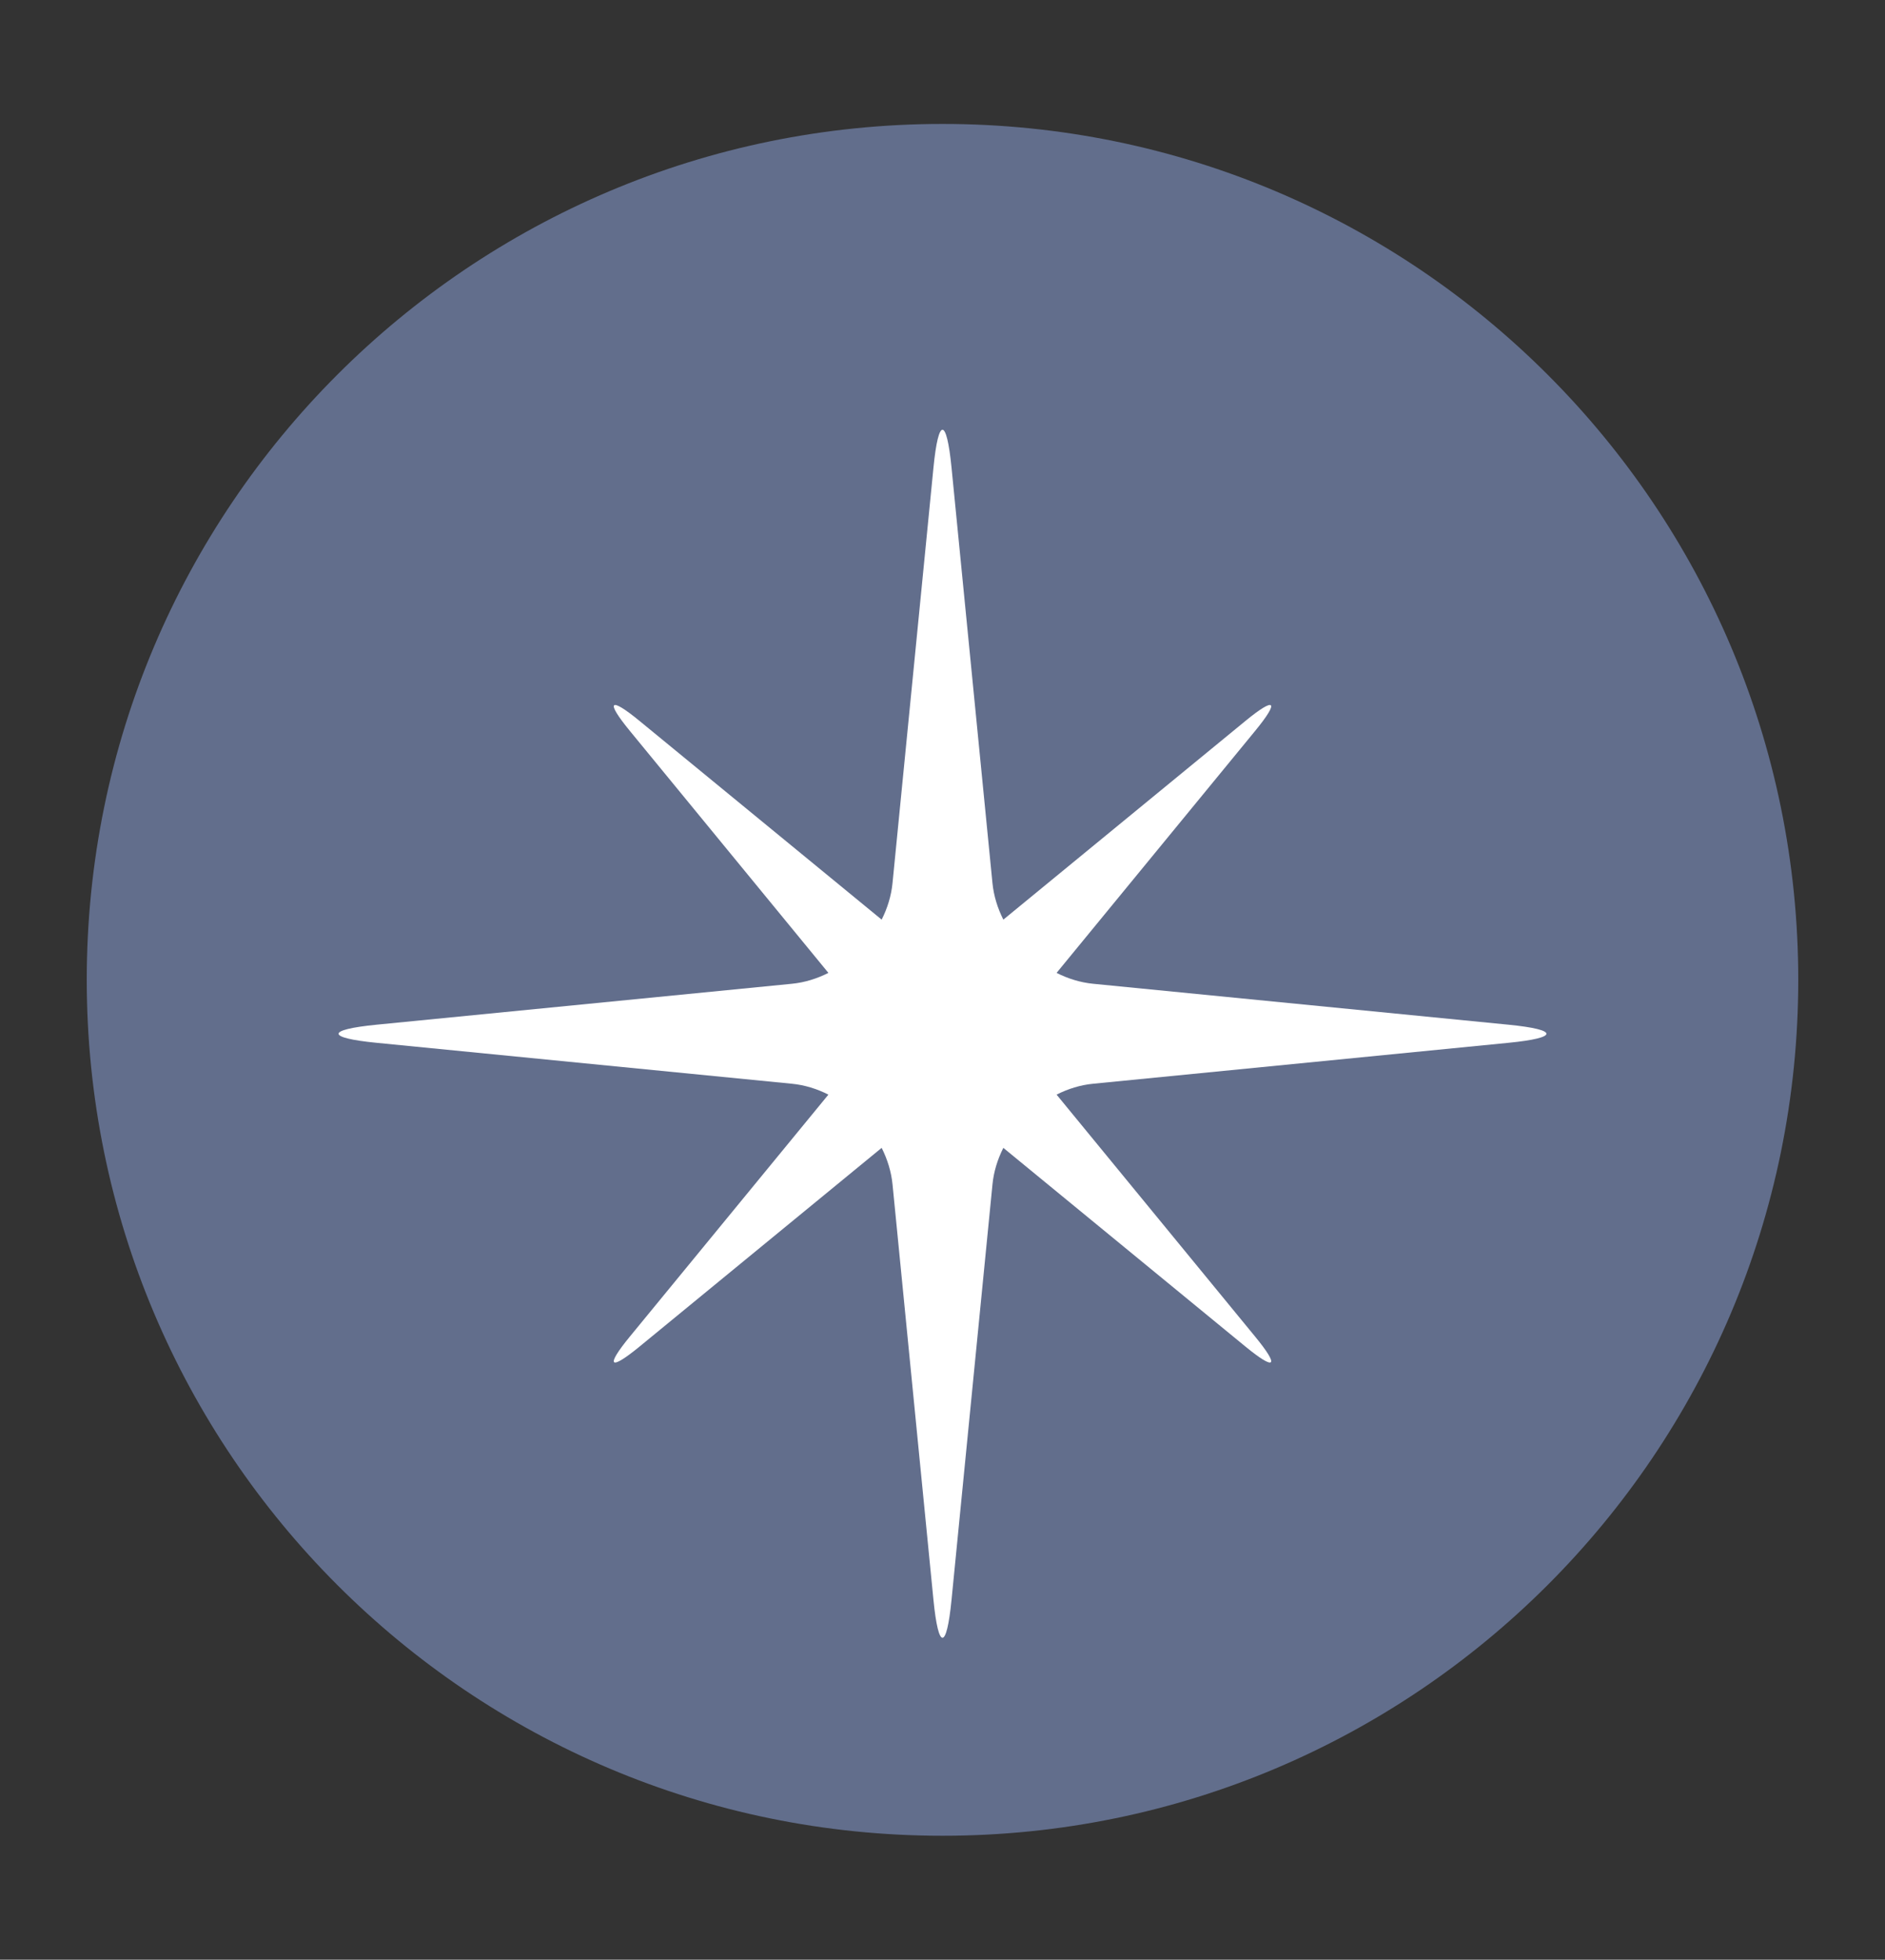
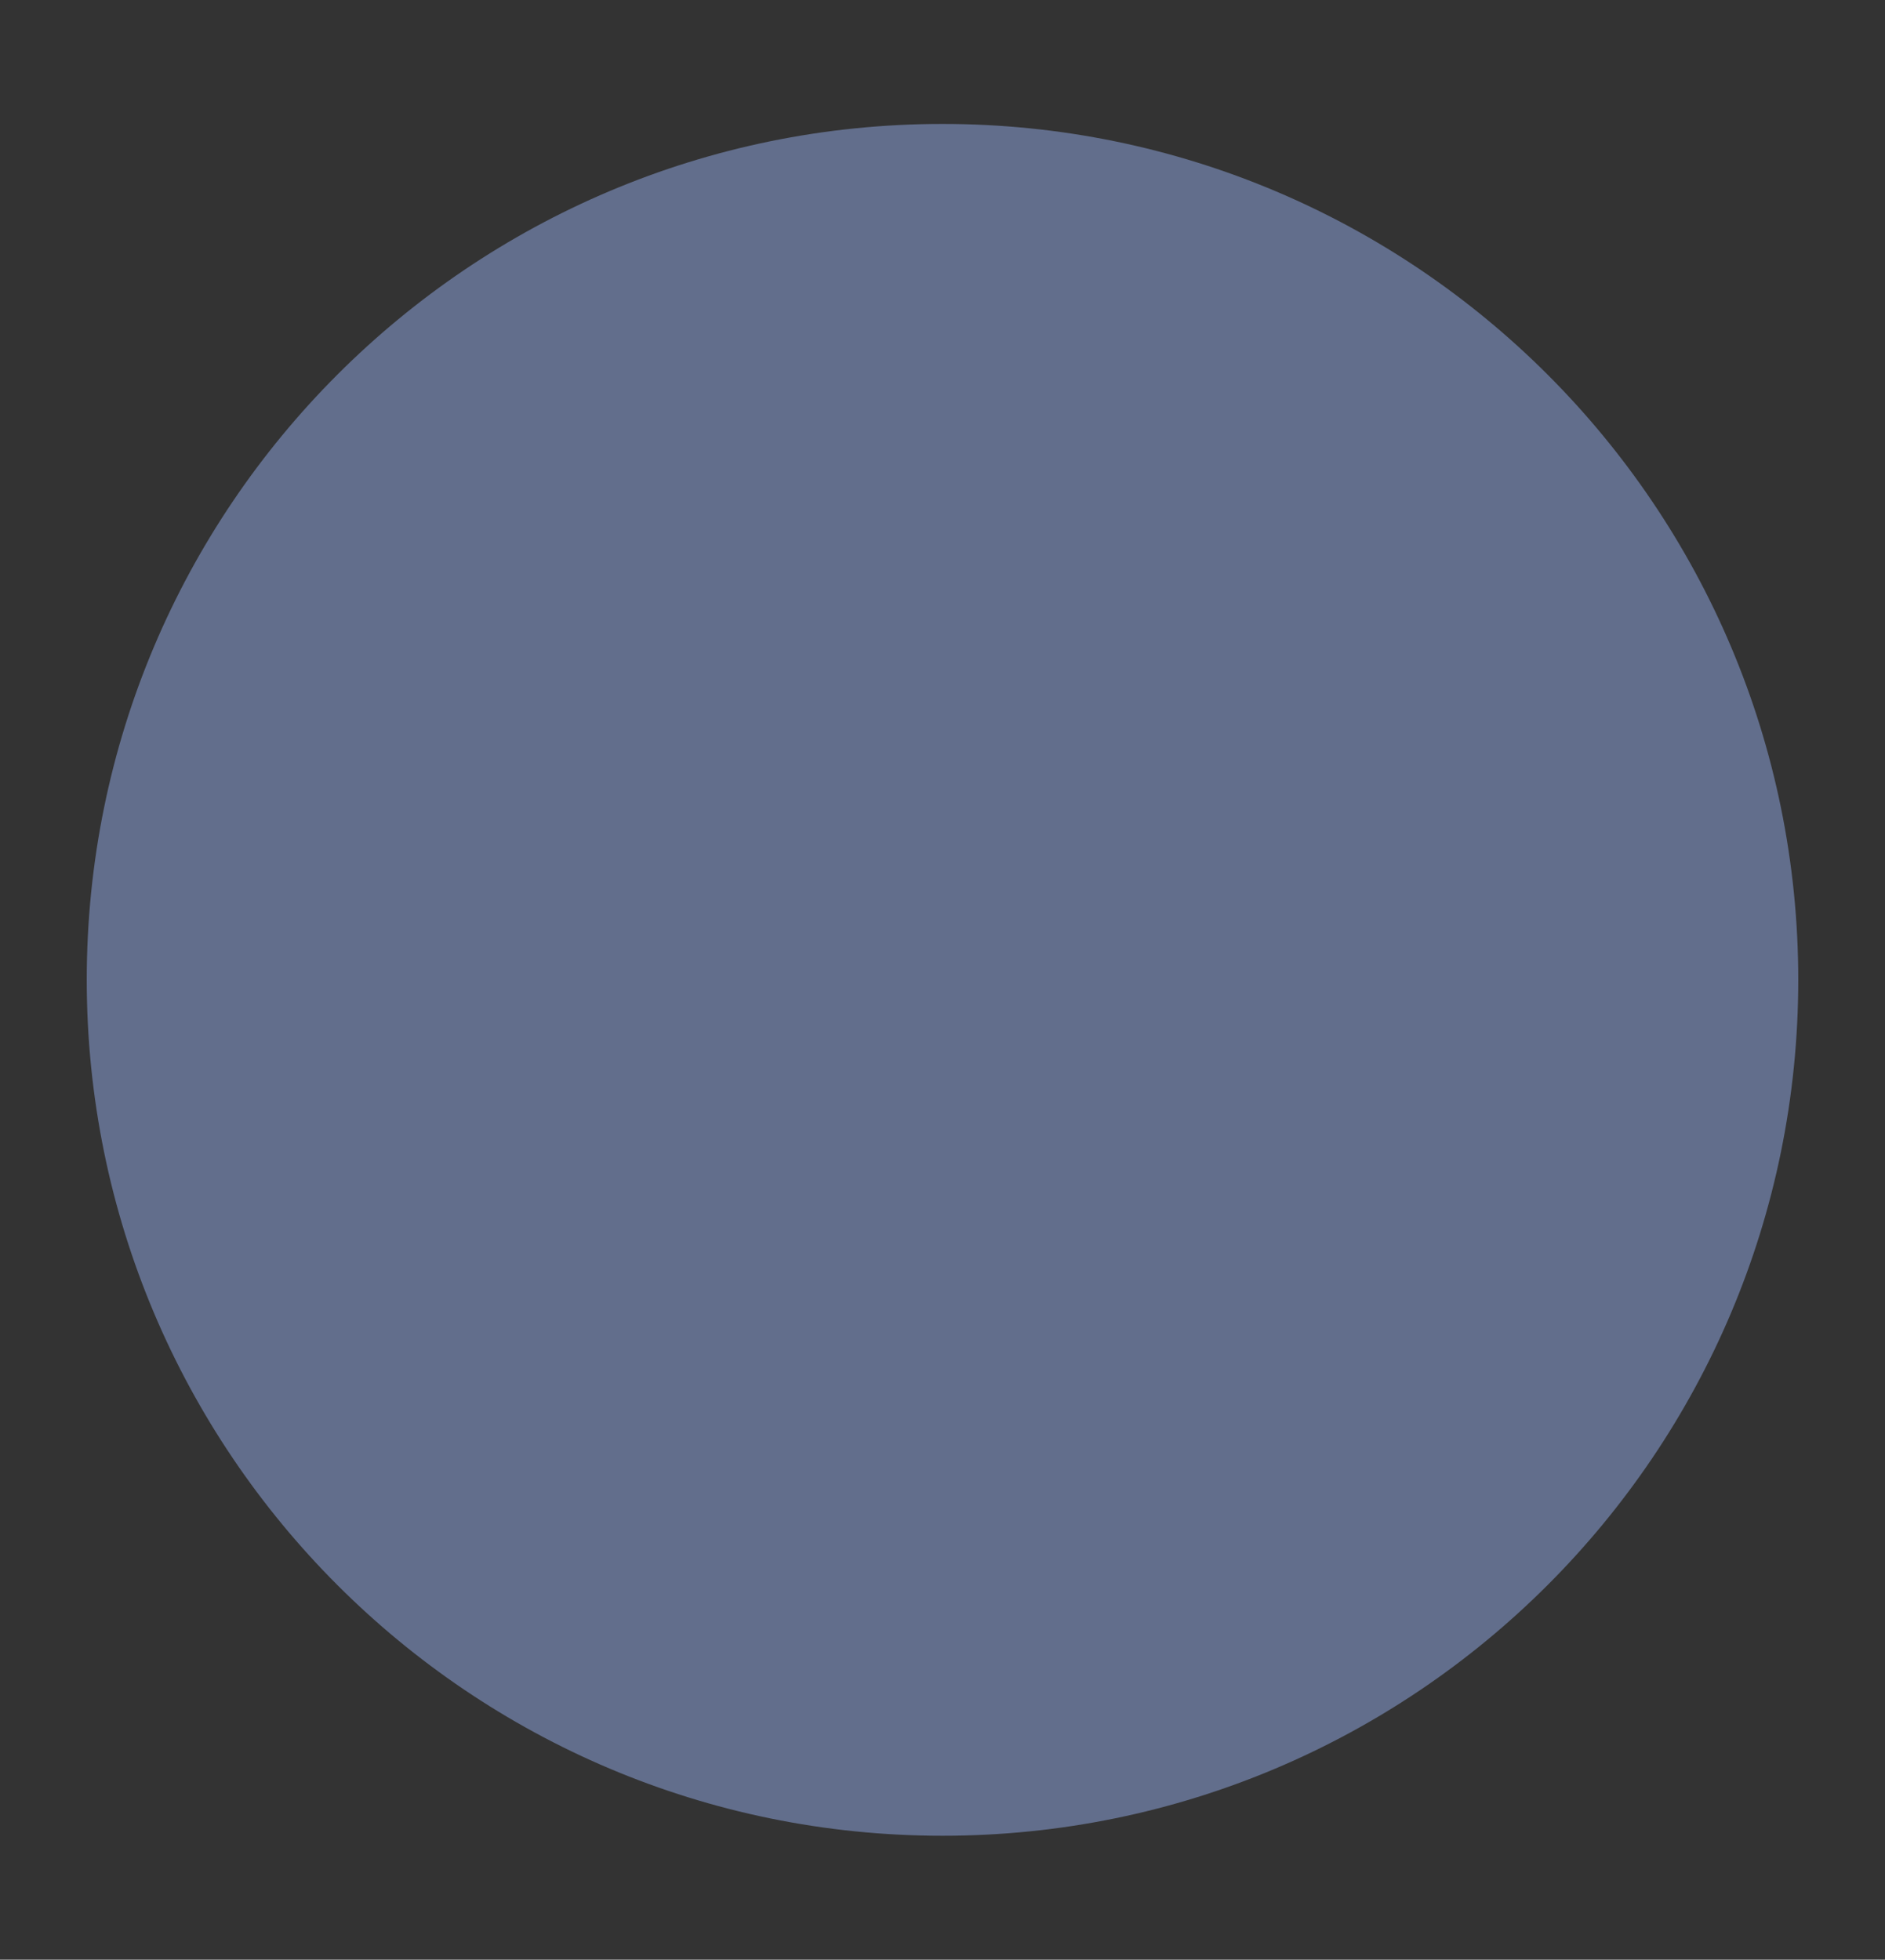
<svg xmlns="http://www.w3.org/2000/svg" data-bbox="12.478 17.824 246.189 246.189" viewBox="0 0 271.144 281.837" height="281.837" width="271.144" data-type="color">
  <rect x="0" y="0" width="271.144" height="281.837" fill="#333333" stroke="none" />
  <g>
    <path d="M258.667 140.916c0 67.986-55.116 123.097-123.093 123.097-67.983 0-123.096-55.11-123.096-123.097 0-67.981 55.113-123.092 123.096-123.092 67.976 0 123.093 55.111 123.093 123.092z" fill="#626E8C" data-color="1" />
-     <path d="m217.004 147.372-59.765-5.888c-1.826-.18-3.606-.728-5.257-1.566l28.571-34.815c3.555-4.333 2.916-4.97-1.416-1.413l-34.814 28.569c-.832-1.652-1.384-3.43-1.565-5.256l-5.888-59.762c-.715-7.248-1.885-7.248-2.597 0l-5.891 59.762c-.178 1.826-.73 3.604-1.562 5.256L92.002 103.69c-4.332-3.557-4.966-2.919-1.413 1.413l28.57 34.815c-1.65.836-3.428 1.387-5.257 1.566l-59.762 5.888c-7.25.718-7.25 1.884 0 2.599l59.759 5.889c1.826.177 3.607.728 5.26 1.566l-28.573 34.813c-3.555 4.334-2.916 4.97 1.414 1.415l34.819-28.572c.832 1.654 1.384 3.434 1.564 5.258l5.888 59.76c.715 7.249 1.883 7.249 2.598 0l5.89-59.76c.179-1.824.728-3.604 1.563-5.258l34.817 28.572c4.332 3.555 4.971 2.919 1.411-1.415l-28.569-34.813c1.653-.839 3.434-1.39 5.26-1.566l59.76-5.889c7.252-.714 7.252-1.881.003-2.599z" fill="#FFFFFF" data-color="2" />
  </g>
</svg>